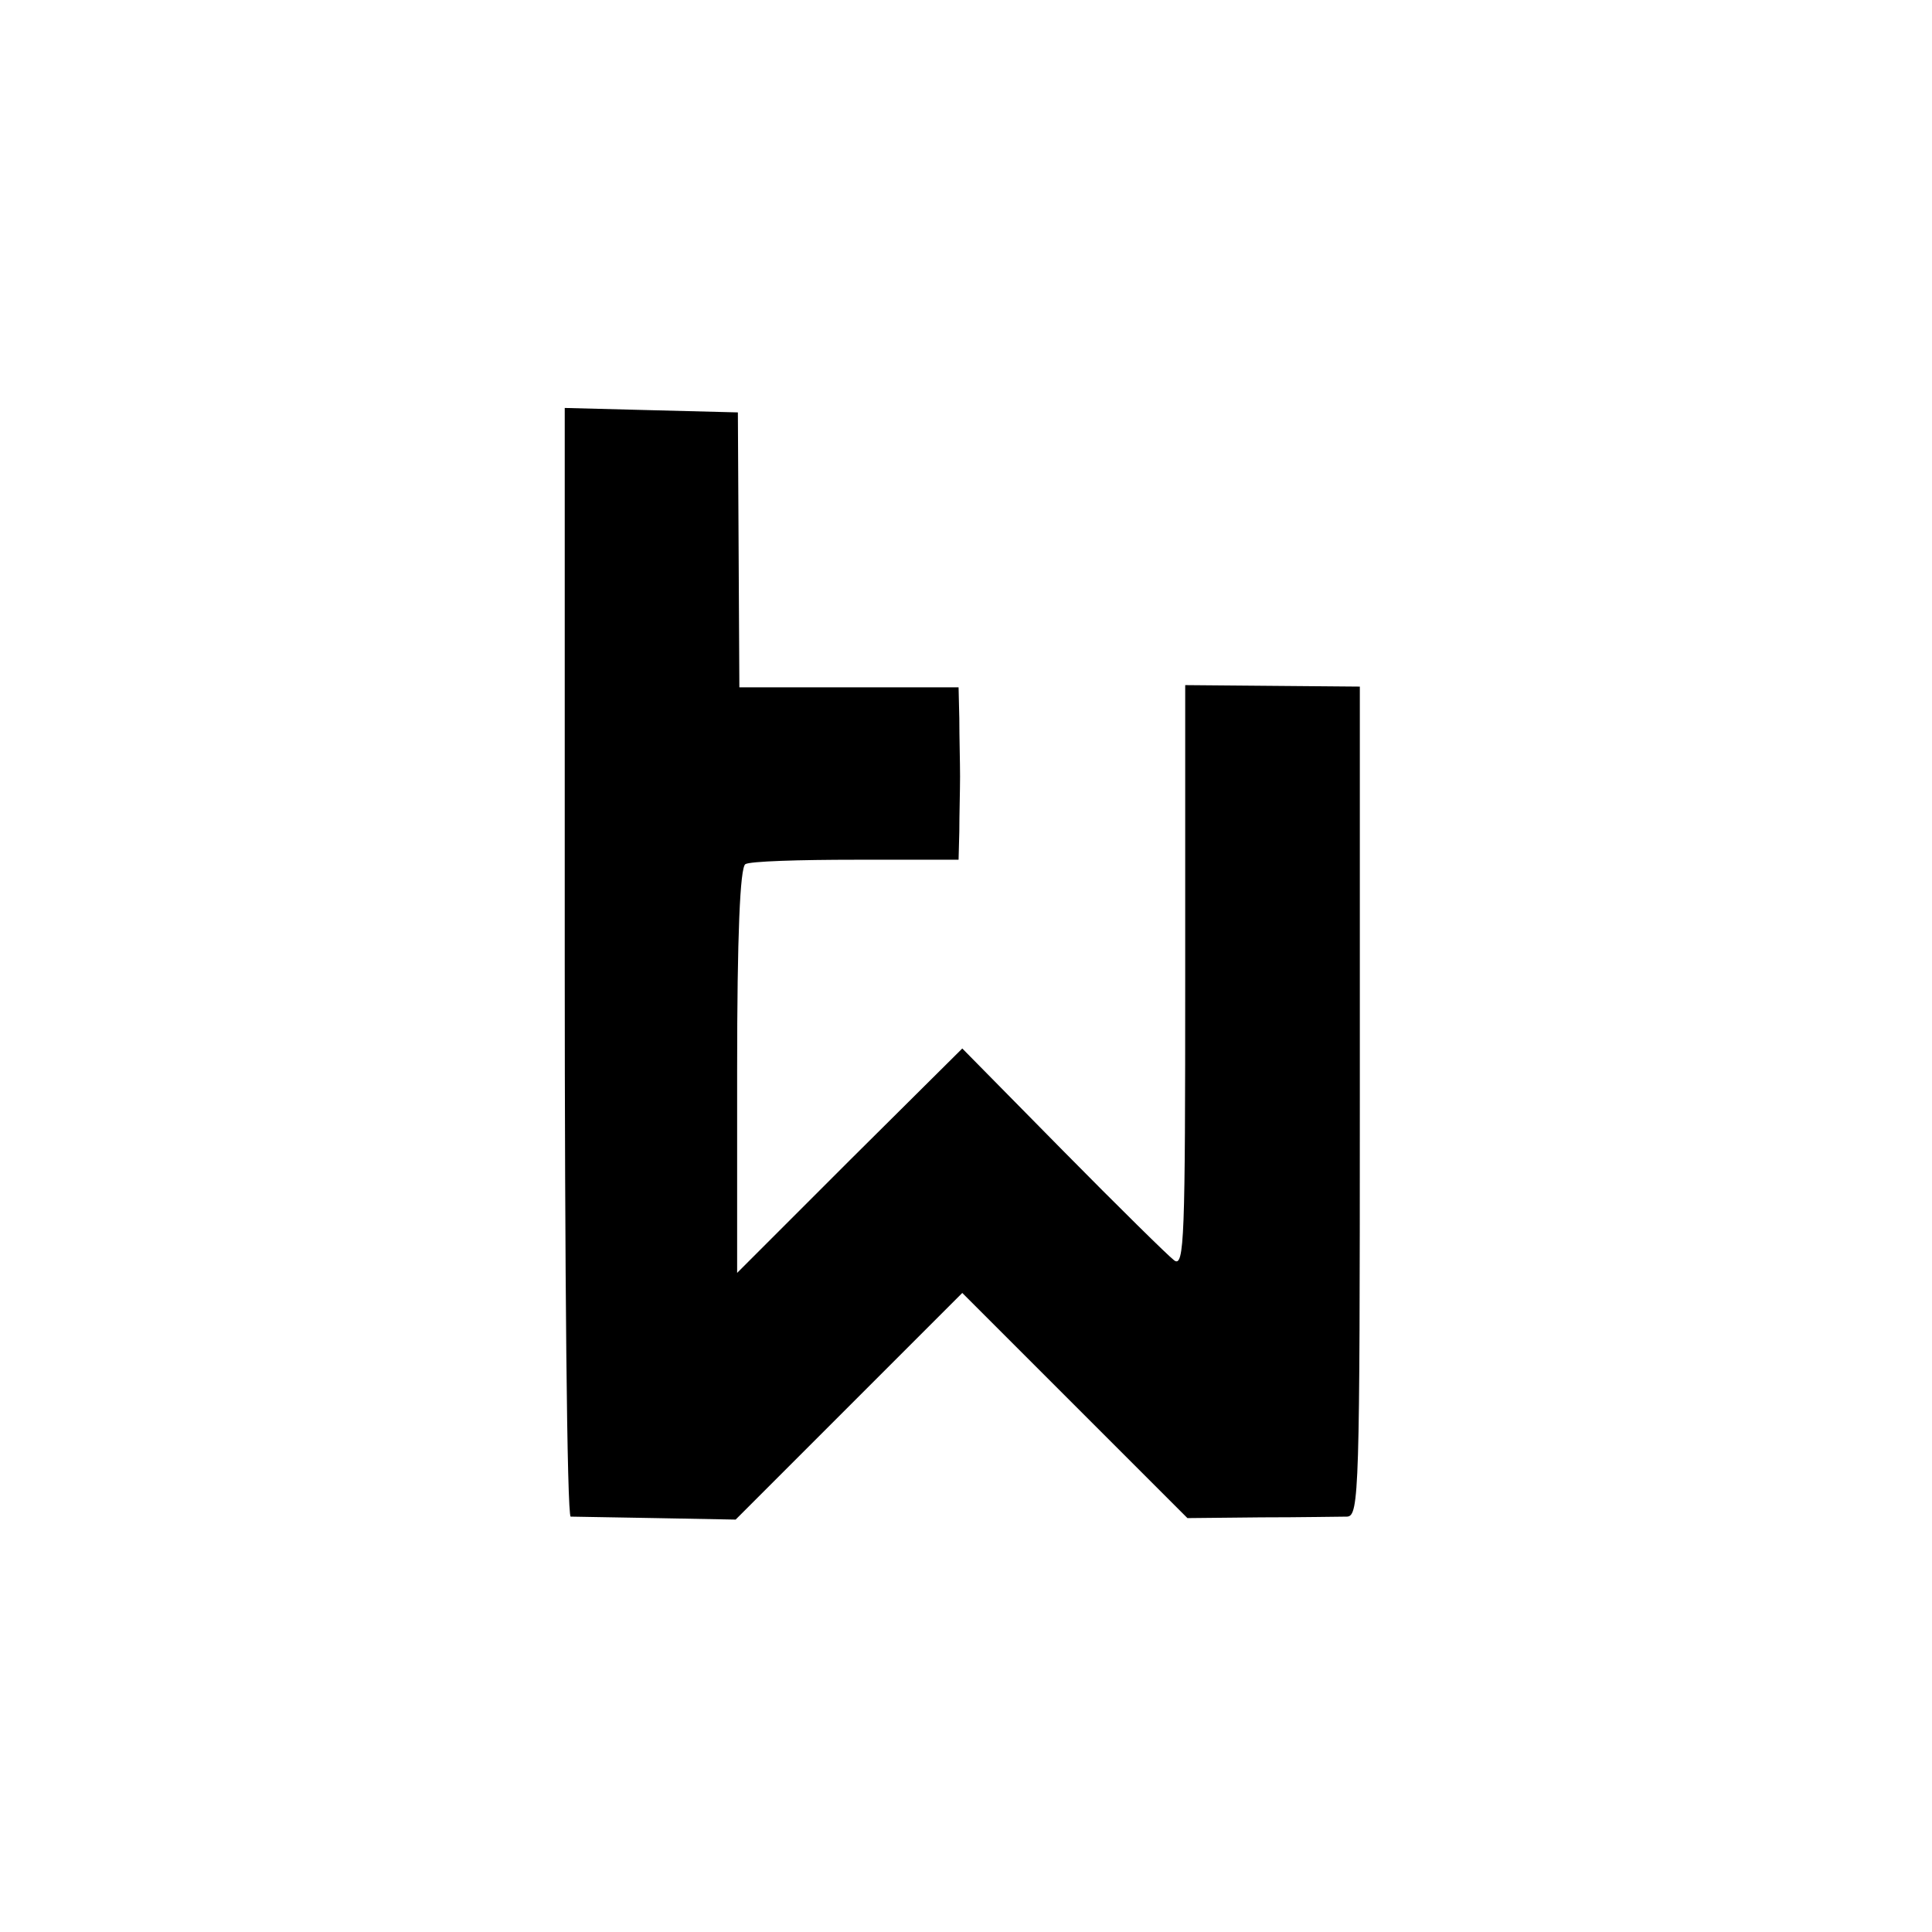
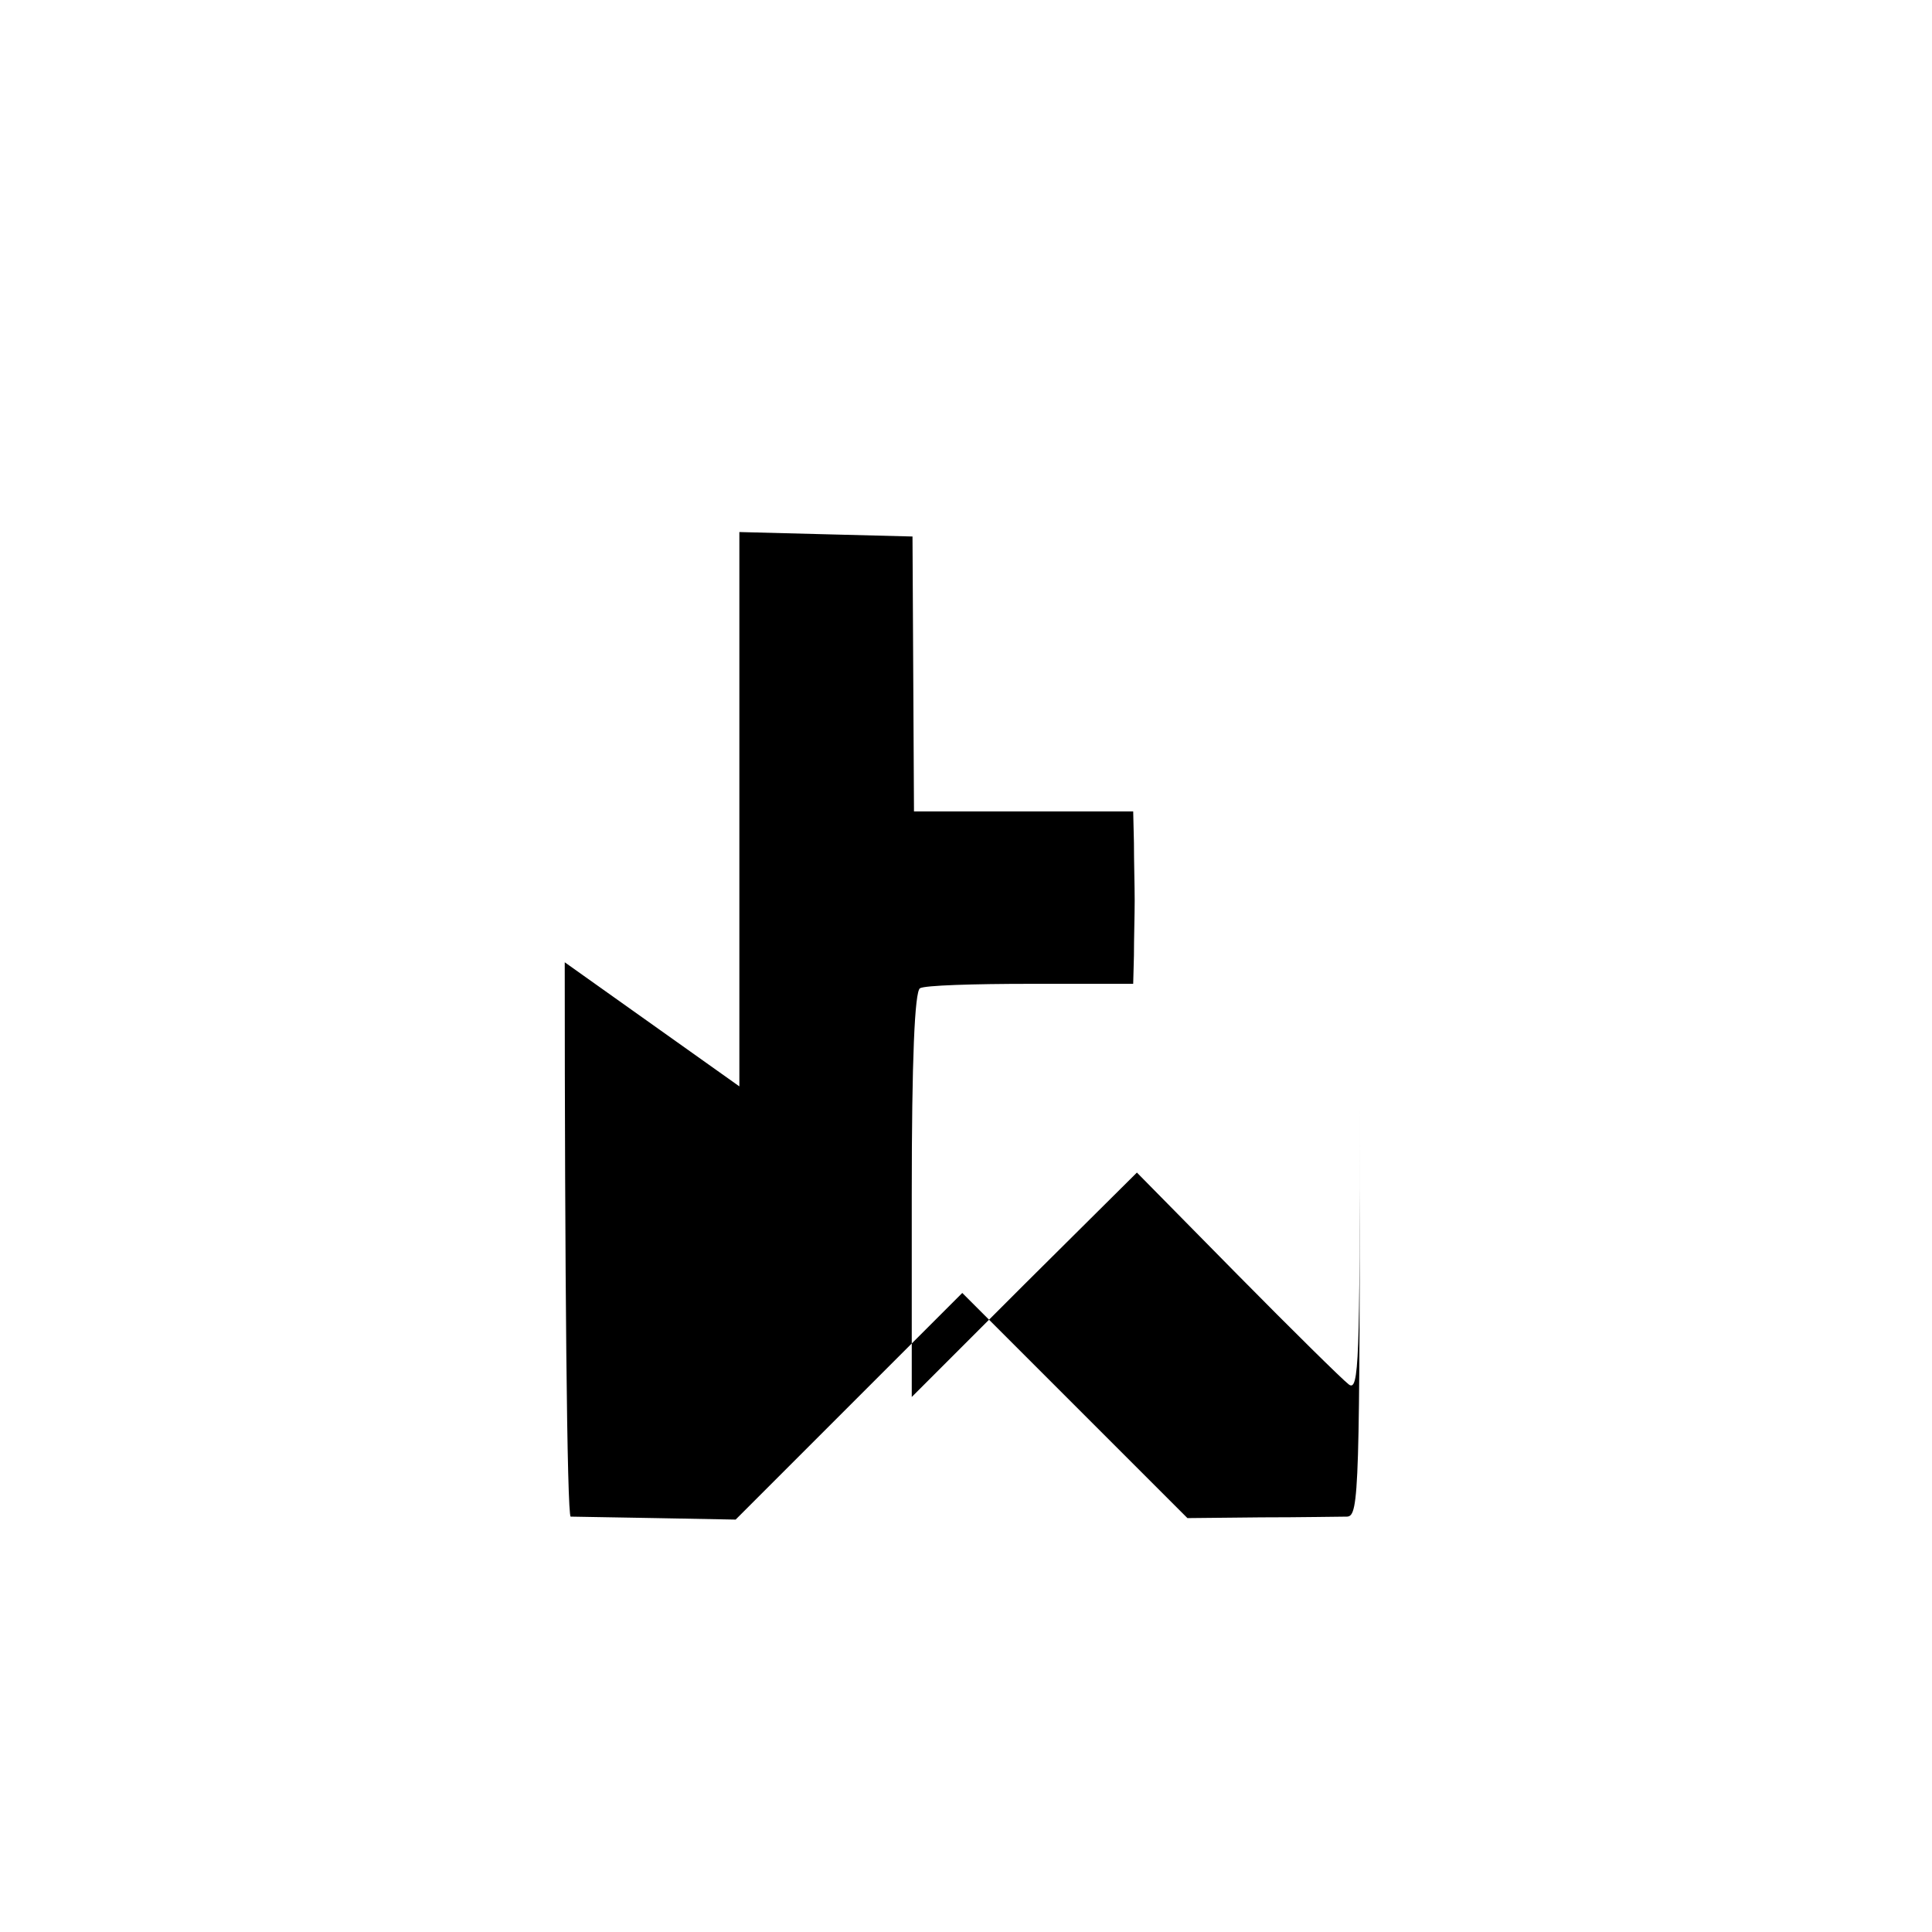
<svg xmlns="http://www.w3.org/2000/svg" version="1.0" width="260pt" height="260pt" viewBox="0 0 260 260" preserveAspectRatio="xMidYMid meet">
  <g transform="translate(0,260) scale(0.1,-0.1)" fill="#000000" stroke="none">
-     <path d="M760 1305 c0 -410 3 -745 8 -746 4 0 55 -1 115 -2 l107 -2 153 153 152 152 151 -151 152 -152 99 1 c54 0 106 1 116 1 16 1 17 35 17 559 l0 558 -118 1 -117 1 0 -393 c0 -350 -1 -392 -15 -381 -8 6 -76 73 -150 148 l-135 137 -152 -151 -151 -151 0 272 c0 184 4 273 11 278 6 4 73 6 149 6 l138 0 1 38 c0 22 1 55 1 74 0 19 -1 54 -1 78 l-1 42 -147 0 -148 0 -1 185 -1 185 -117 3 -116 3 0 -746z" />
+     <path d="M760 1305 c0 -410 3 -745 8 -746 4 0 55 -1 115 -2 l107 -2 153 153 152 152 151 -151 152 -152 99 1 c54 0 106 1 116 1 16 1 17 35 17 559 c0 -350 -1 -392 -15 -381 -8 6 -76 73 -150 148 l-135 137 -152 -151 -151 -151 0 272 c0 184 4 273 11 278 6 4 73 6 149 6 l138 0 1 38 c0 22 1 55 1 74 0 19 -1 54 -1 78 l-1 42 -147 0 -148 0 -1 185 -1 185 -117 3 -116 3 0 -746z" />
  </g>
</svg>